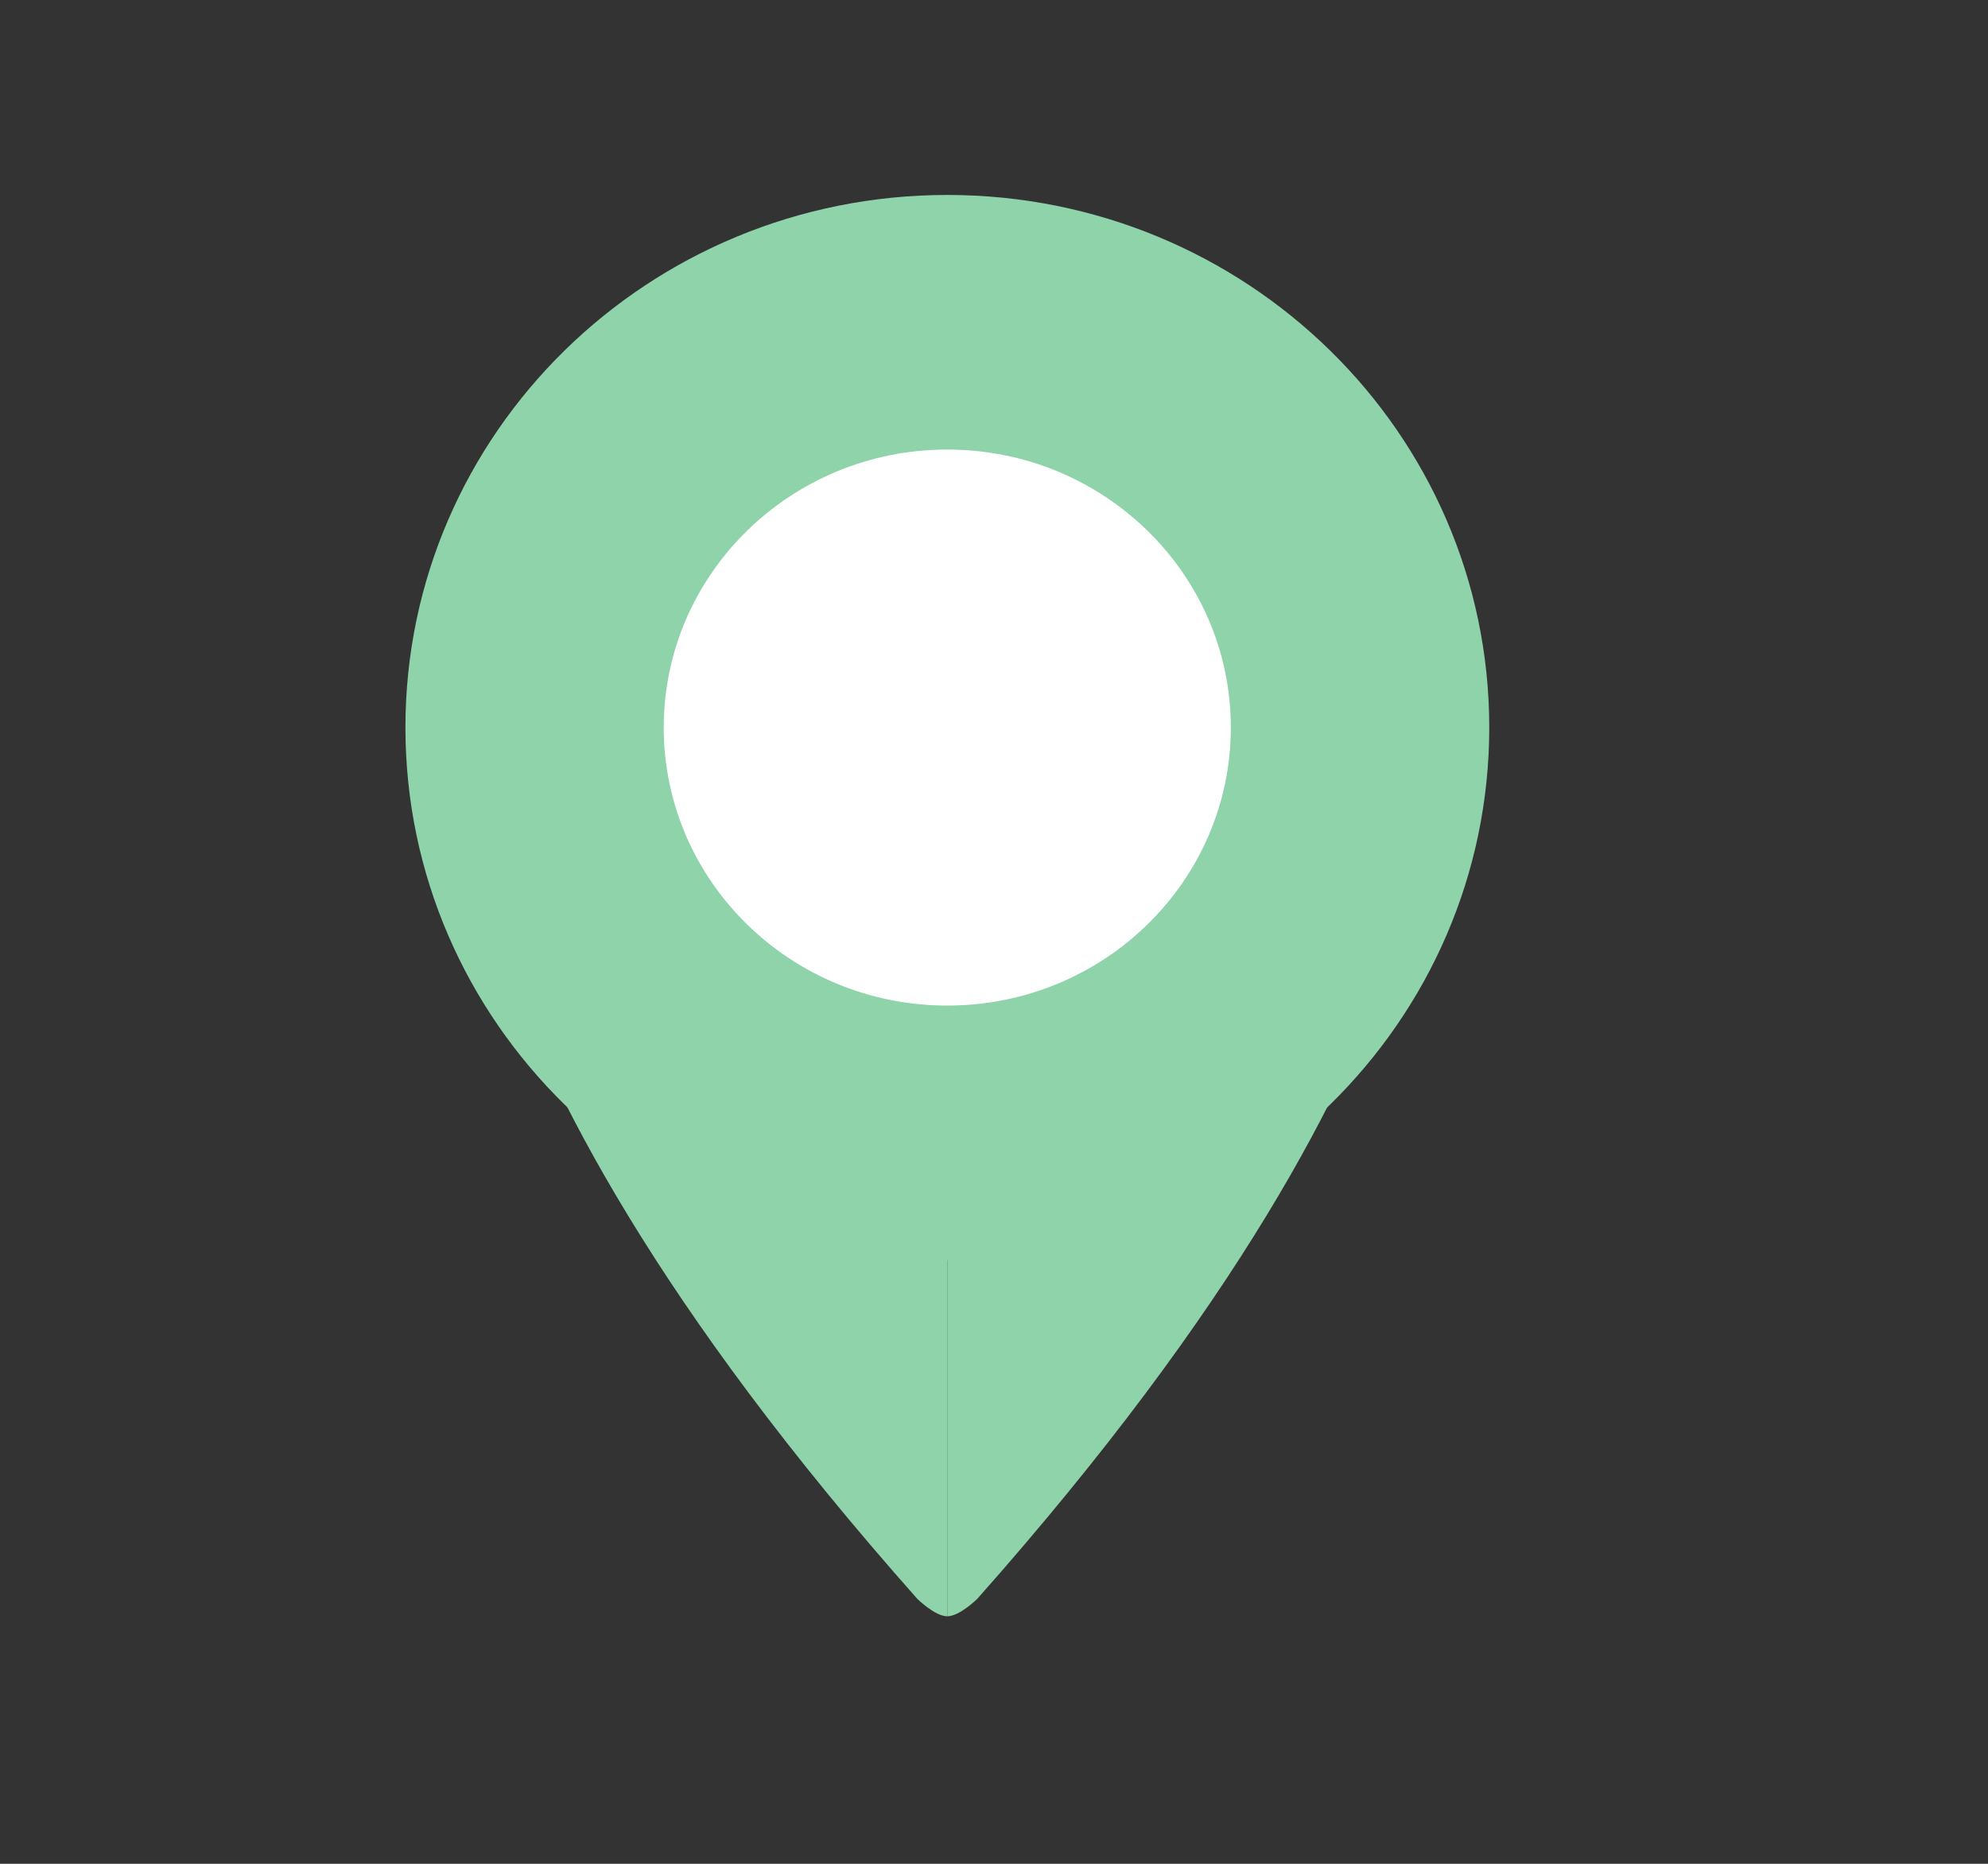
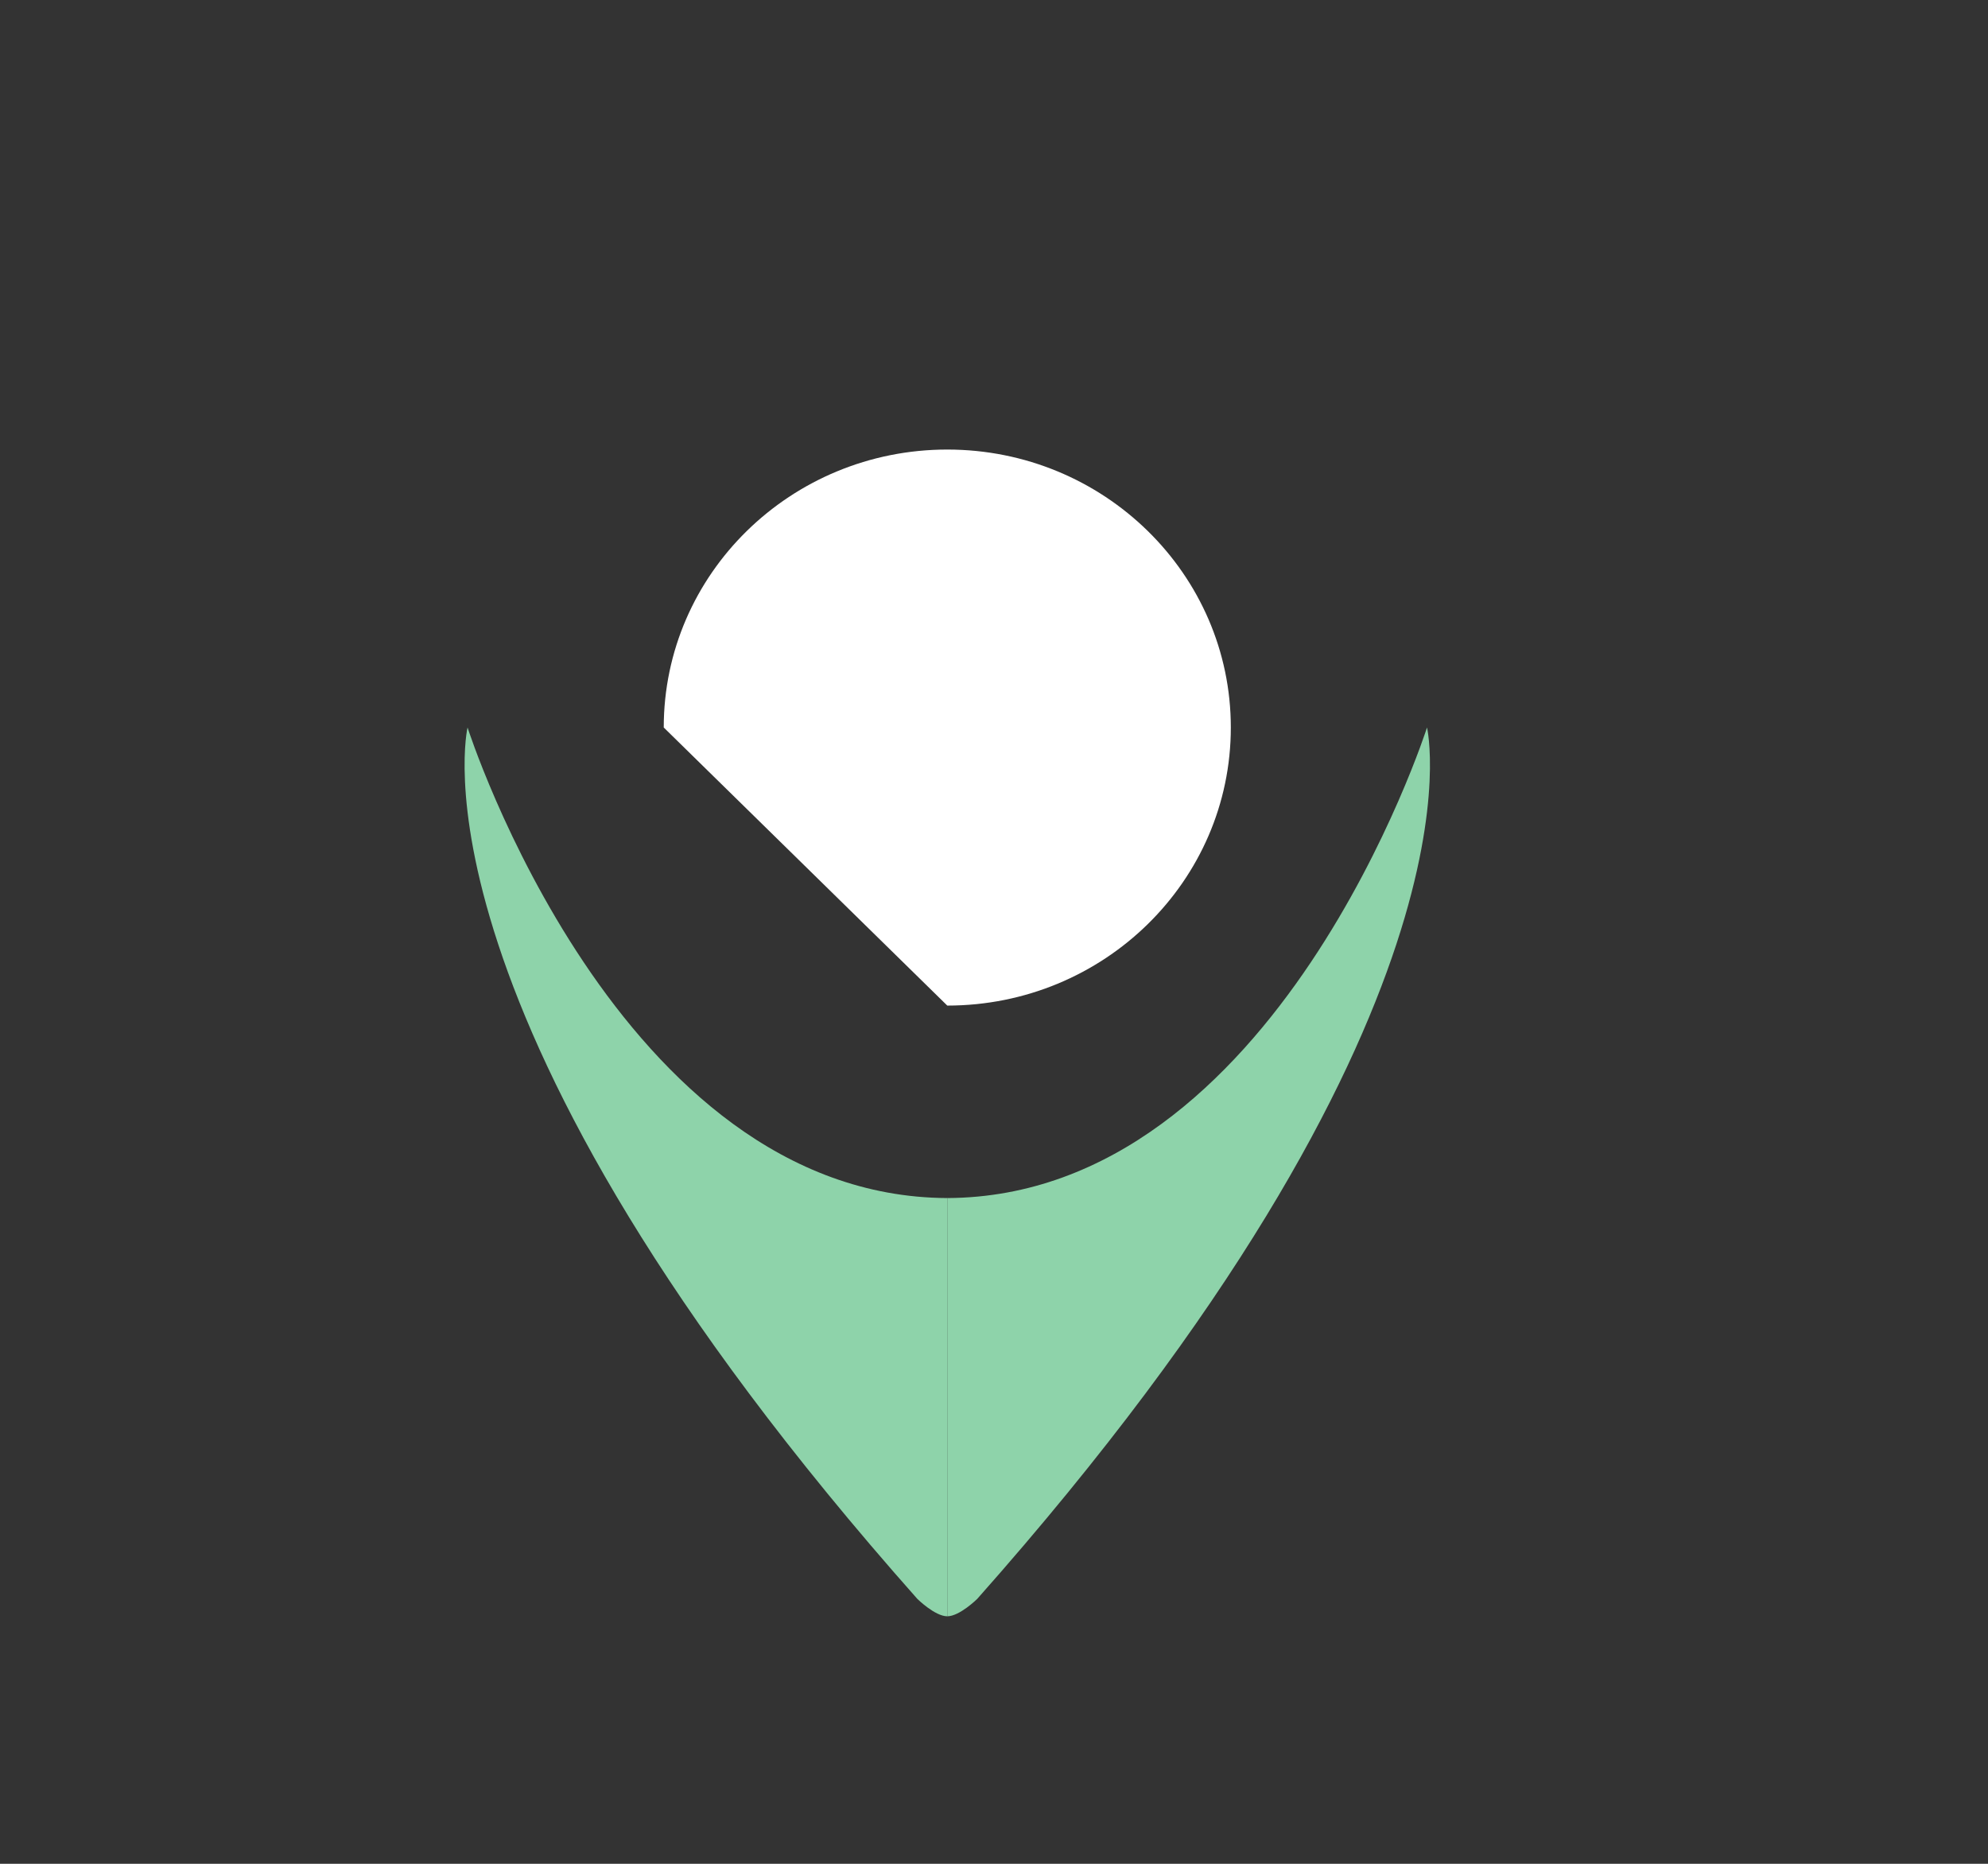
<svg xmlns="http://www.w3.org/2000/svg" width="16" height="15" viewBox="0 0 16 15" fill="none">
  <rect x="0" y="0" width="16" height="15" fill="#333333" stroke="none" />
-   <path d="M7.624 9.642C9.757 9.642 11.486 7.947 11.486 5.855C11.486 3.764 9.757 2.069 7.624 2.069C5.492 2.069 3.763 3.764 3.763 5.855C3.763 7.947 5.492 9.642 7.624 9.642Z" fill="#8ED3AA" stroke="#8ED3AA" stroke-miterlimit="10" />
-   <path d="M7.624 8.093C8.884 8.093 9.906 7.091 9.906 5.855C9.906 4.62 8.884 3.618 7.624 3.618C6.364 3.618 5.342 4.62 5.342 5.855C5.342 7.091 6.364 8.093 7.624 8.093Z" fill="white" />
+   <path d="M7.624 8.093C8.884 8.093 9.906 7.091 9.906 5.855C9.906 4.62 8.884 3.618 7.624 3.618C6.364 3.618 5.342 4.62 5.342 5.855Z" fill="white" />
  <path d="M7.624 13.008C7.525 13.008 7.383 12.868 7.383 12.868C3.214 8.168 3.763 5.855 3.763 5.855C3.763 5.855 4.969 9.631 7.624 9.642" fill="#8ED3AA" />
  <path d="M7.624 13.008C7.723 13.008 7.865 12.868 7.865 12.868C12.034 8.168 11.485 5.855 11.485 5.855C11.485 5.855 10.279 9.631 7.624 9.642" fill="#8ED3AA" />
</svg>